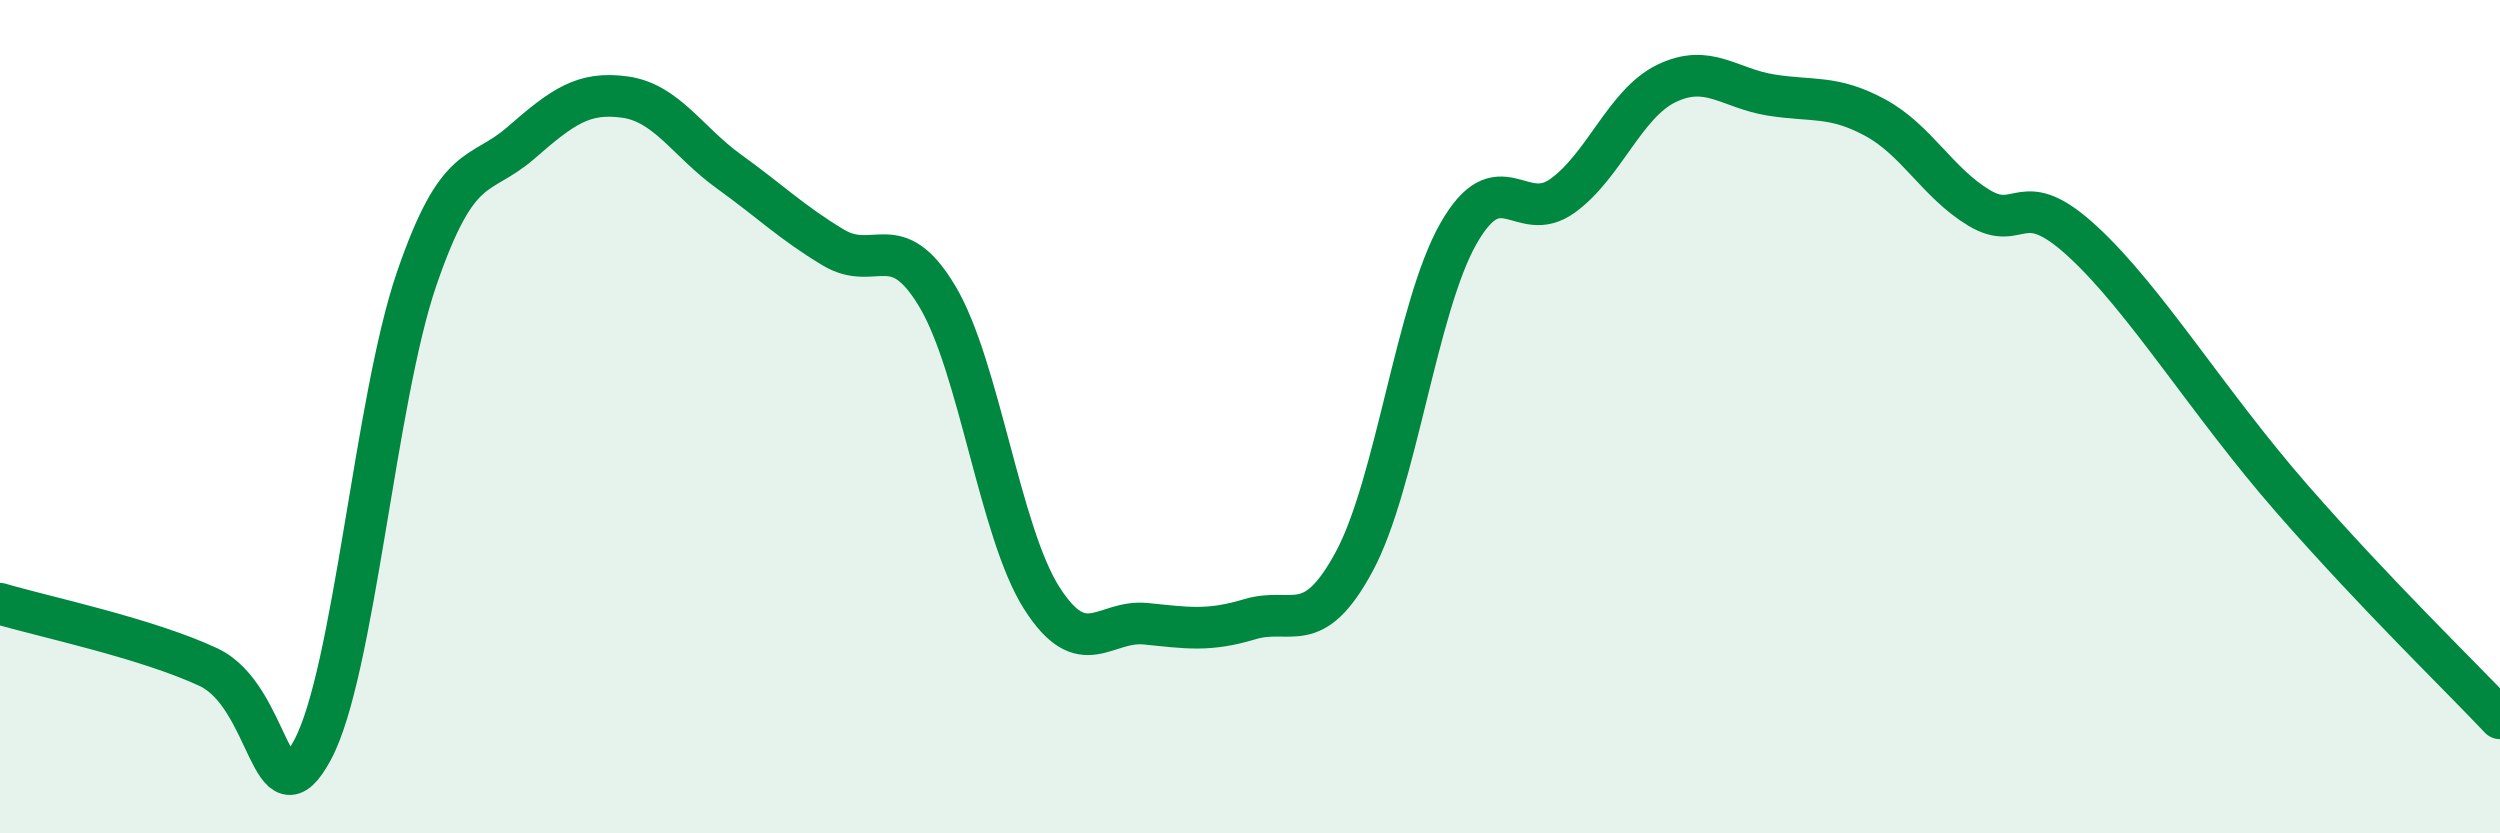
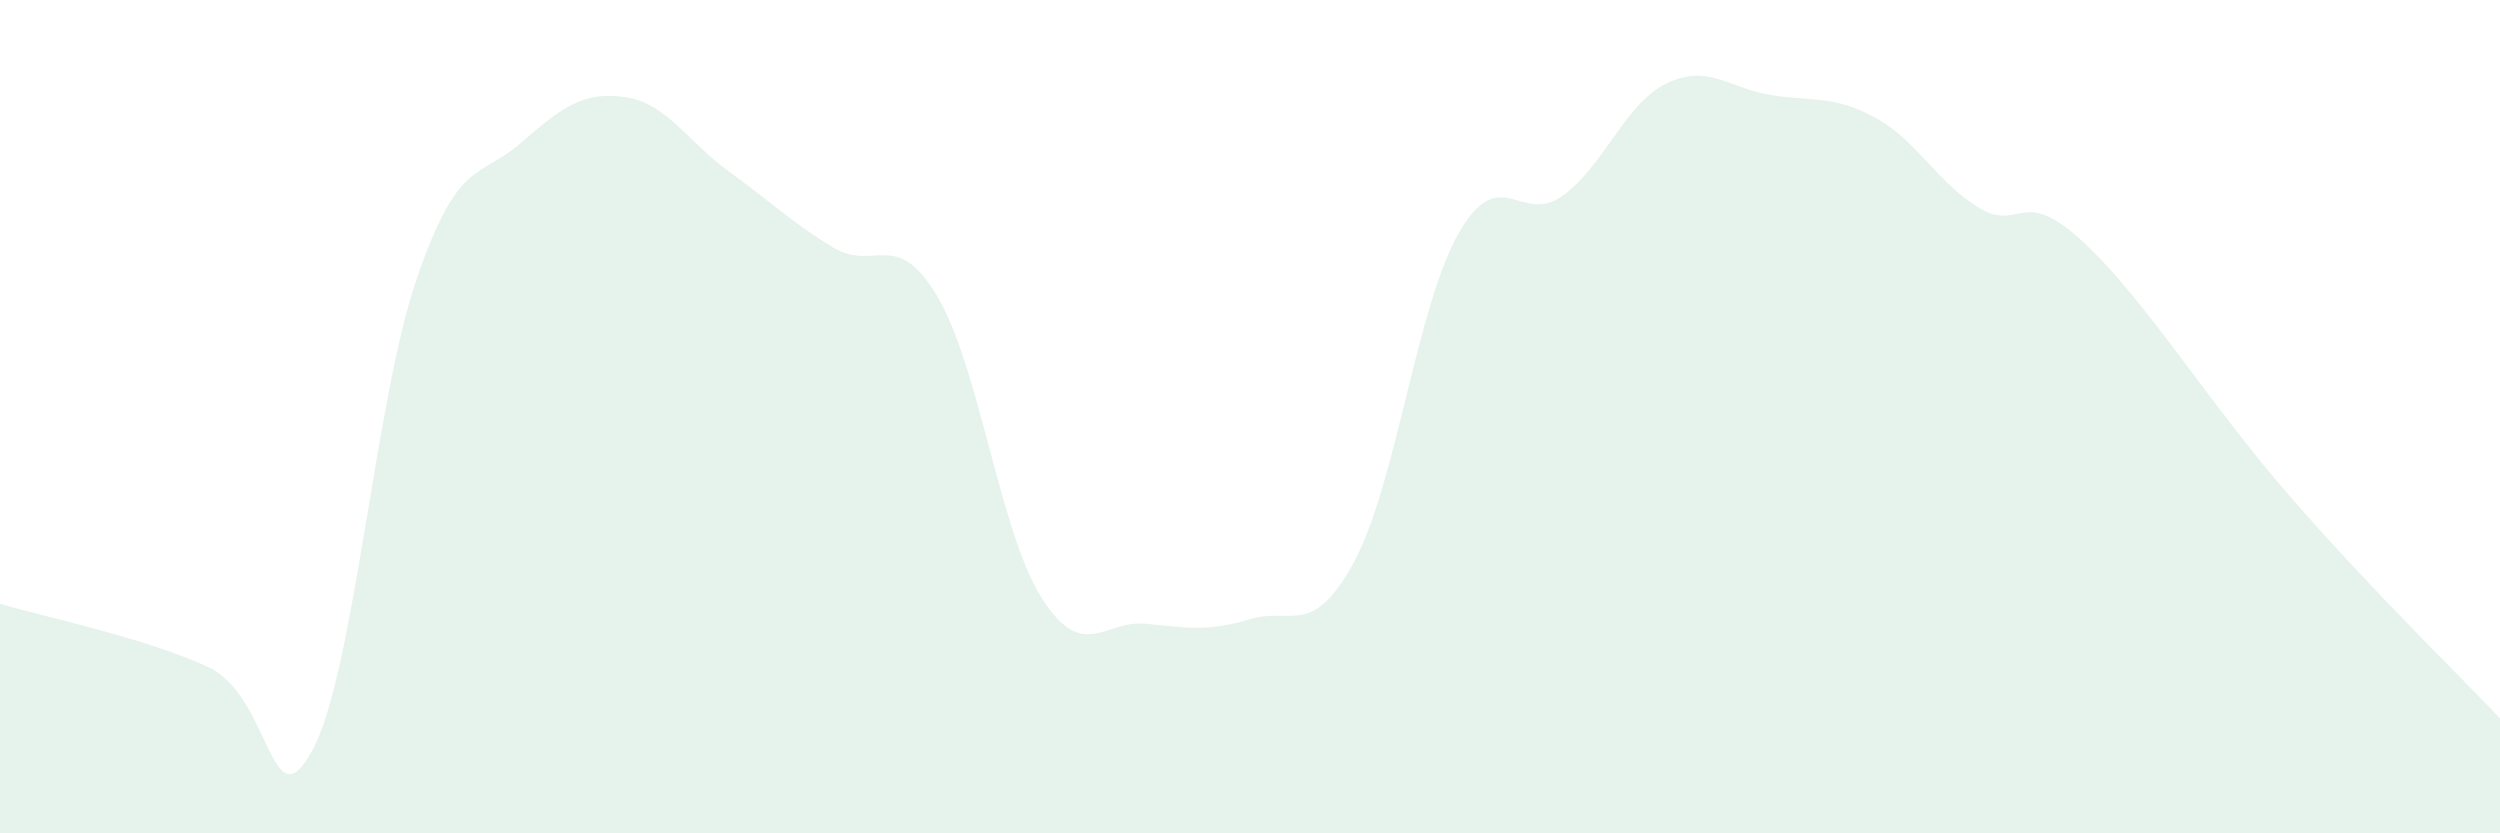
<svg xmlns="http://www.w3.org/2000/svg" width="60" height="20" viewBox="0 0 60 20">
  <path d="M 0,14.49 C 1,14.79 3.5,15.31 5,16.01 C 6.5,16.71 6.5,19.86 7.5,18 C 8.5,16.14 9,9.6 10,6.69 C 11,3.78 11.5,4.3 12.5,3.43 C 13.5,2.56 14,2.19 15,2.33 C 16,2.47 16.5,3.4 17.5,4.12 C 18.5,4.84 19,5.34 20,5.94 C 21,6.54 21.5,5.44 22.5,7.12 C 23.5,8.8 24,12.78 25,14.35 C 26,15.92 26.5,14.87 27.5,14.97 C 28.5,15.07 29,15.16 30,14.86 C 31,14.56 31.5,15.33 32.5,13.48 C 33.5,11.63 34,7.37 35,5.61 C 36,3.85 36.5,5.42 37.5,4.7 C 38.5,3.98 39,2.48 40,2 C 41,1.52 41.5,2.12 42.5,2.28 C 43.5,2.44 44,2.28 45,2.82 C 46,3.36 46.5,4.39 47.5,4.99 C 48.5,5.59 48.5,4.42 50,5.81 C 51.5,7.2 53,9.67 55,11.96 C 57,14.25 59,16.18 60,17.24L60 20L0 20Z" fill="#008740" opacity="0.1" stroke-linecap="round" stroke-linejoin="round" />
-   <path d="M 0,14.49 C 1,14.79 3.5,15.31 5,16.01 C 6.5,16.71 6.5,19.86 7.5,18 C 8.5,16.14 9,9.6 10,6.69 C 11,3.78 11.5,4.3 12.5,3.43 C 13.5,2.56 14,2.19 15,2.33 C 16,2.47 16.5,3.4 17.5,4.12 C 18.5,4.84 19,5.34 20,5.94 C 21,6.54 21.5,5.44 22.5,7.12 C 23.5,8.8 24,12.78 25,14.35 C 26,15.92 26.5,14.87 27.5,14.97 C 28.5,15.07 29,15.16 30,14.86 C 31,14.56 31.5,15.33 32.5,13.48 C 33.5,11.63 34,7.37 35,5.61 C 36,3.85 36.5,5.42 37.5,4.7 C 38.5,3.98 39,2.48 40,2 C 41,1.52 41.5,2.12 42.5,2.28 C 43.5,2.44 44,2.28 45,2.82 C 46,3.36 46.5,4.39 47.5,4.99 C 48.5,5.59 48.5,4.42 50,5.81 C 51.5,7.2 53,9.67 55,11.96 C 57,14.25 59,16.18 60,17.24" stroke="#008740" stroke-width="1" fill="none" stroke-linecap="round" stroke-linejoin="round" />
</svg>